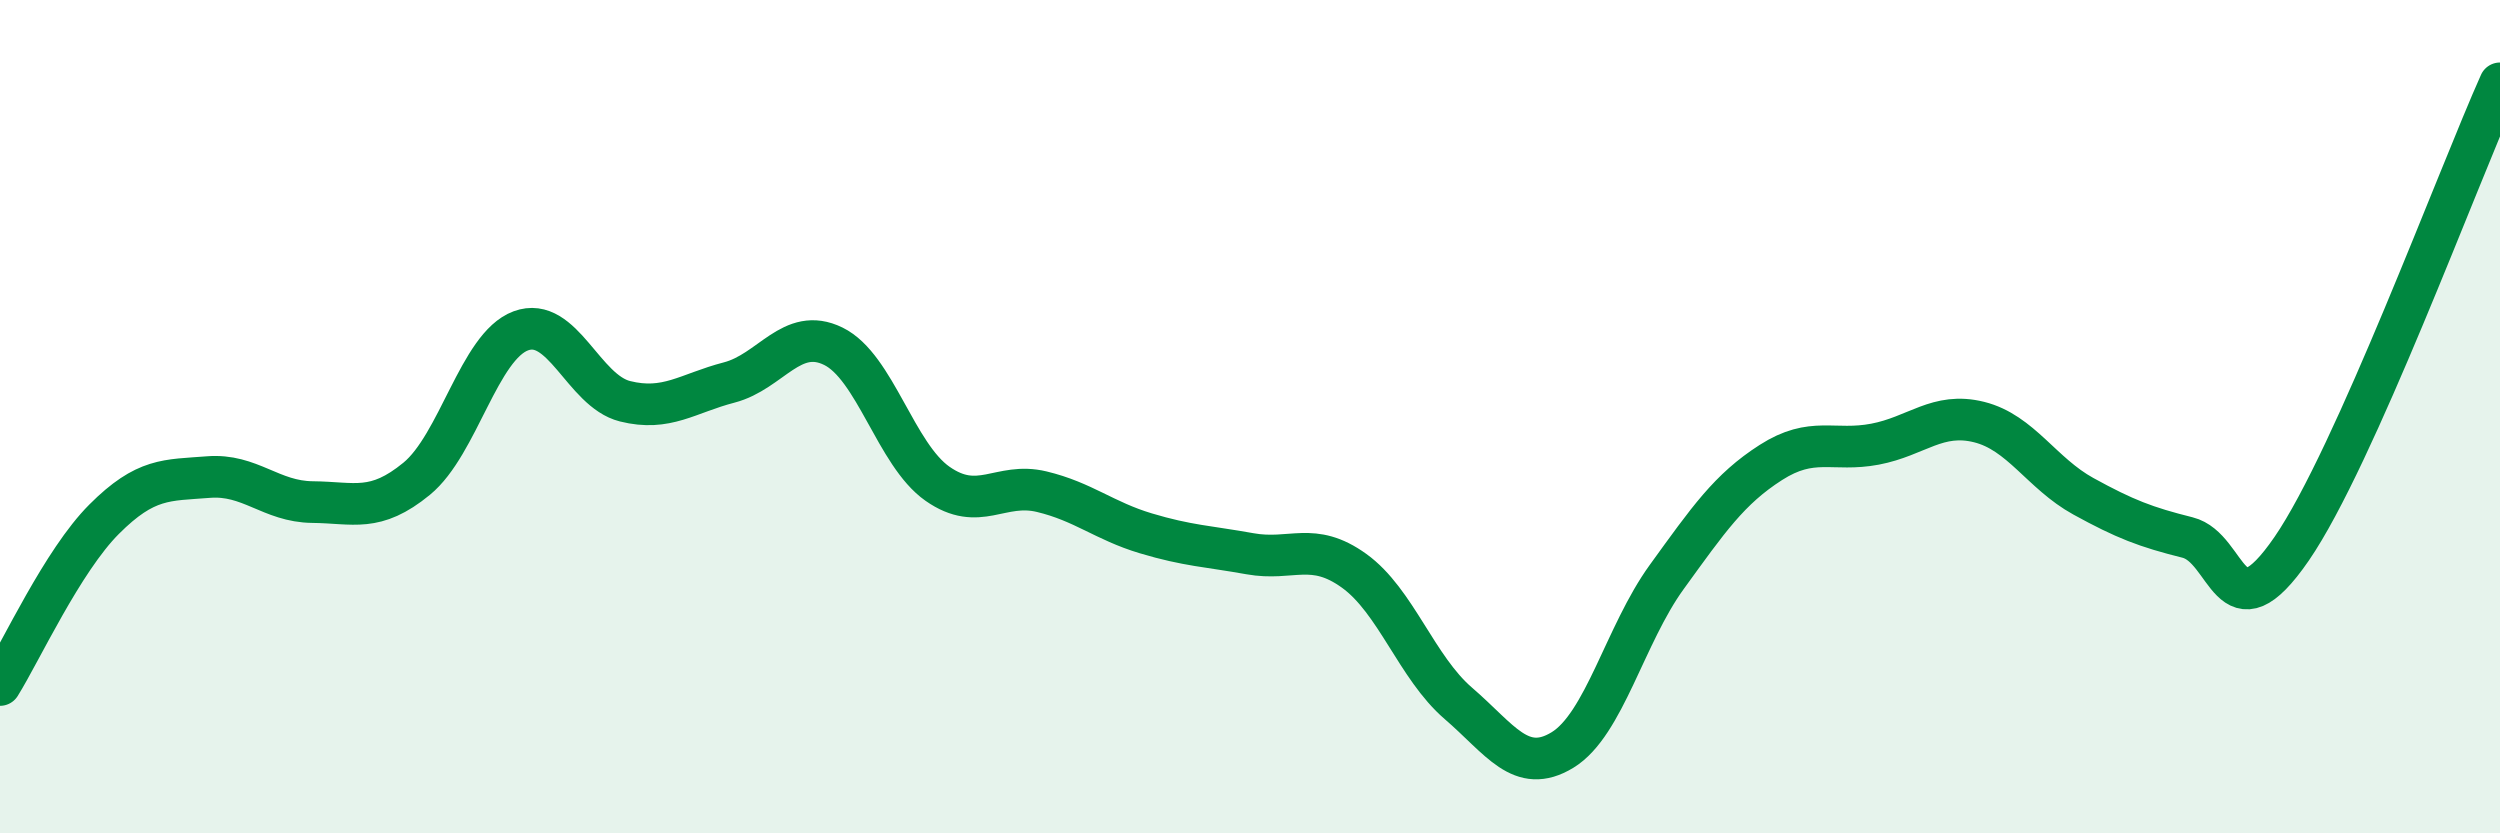
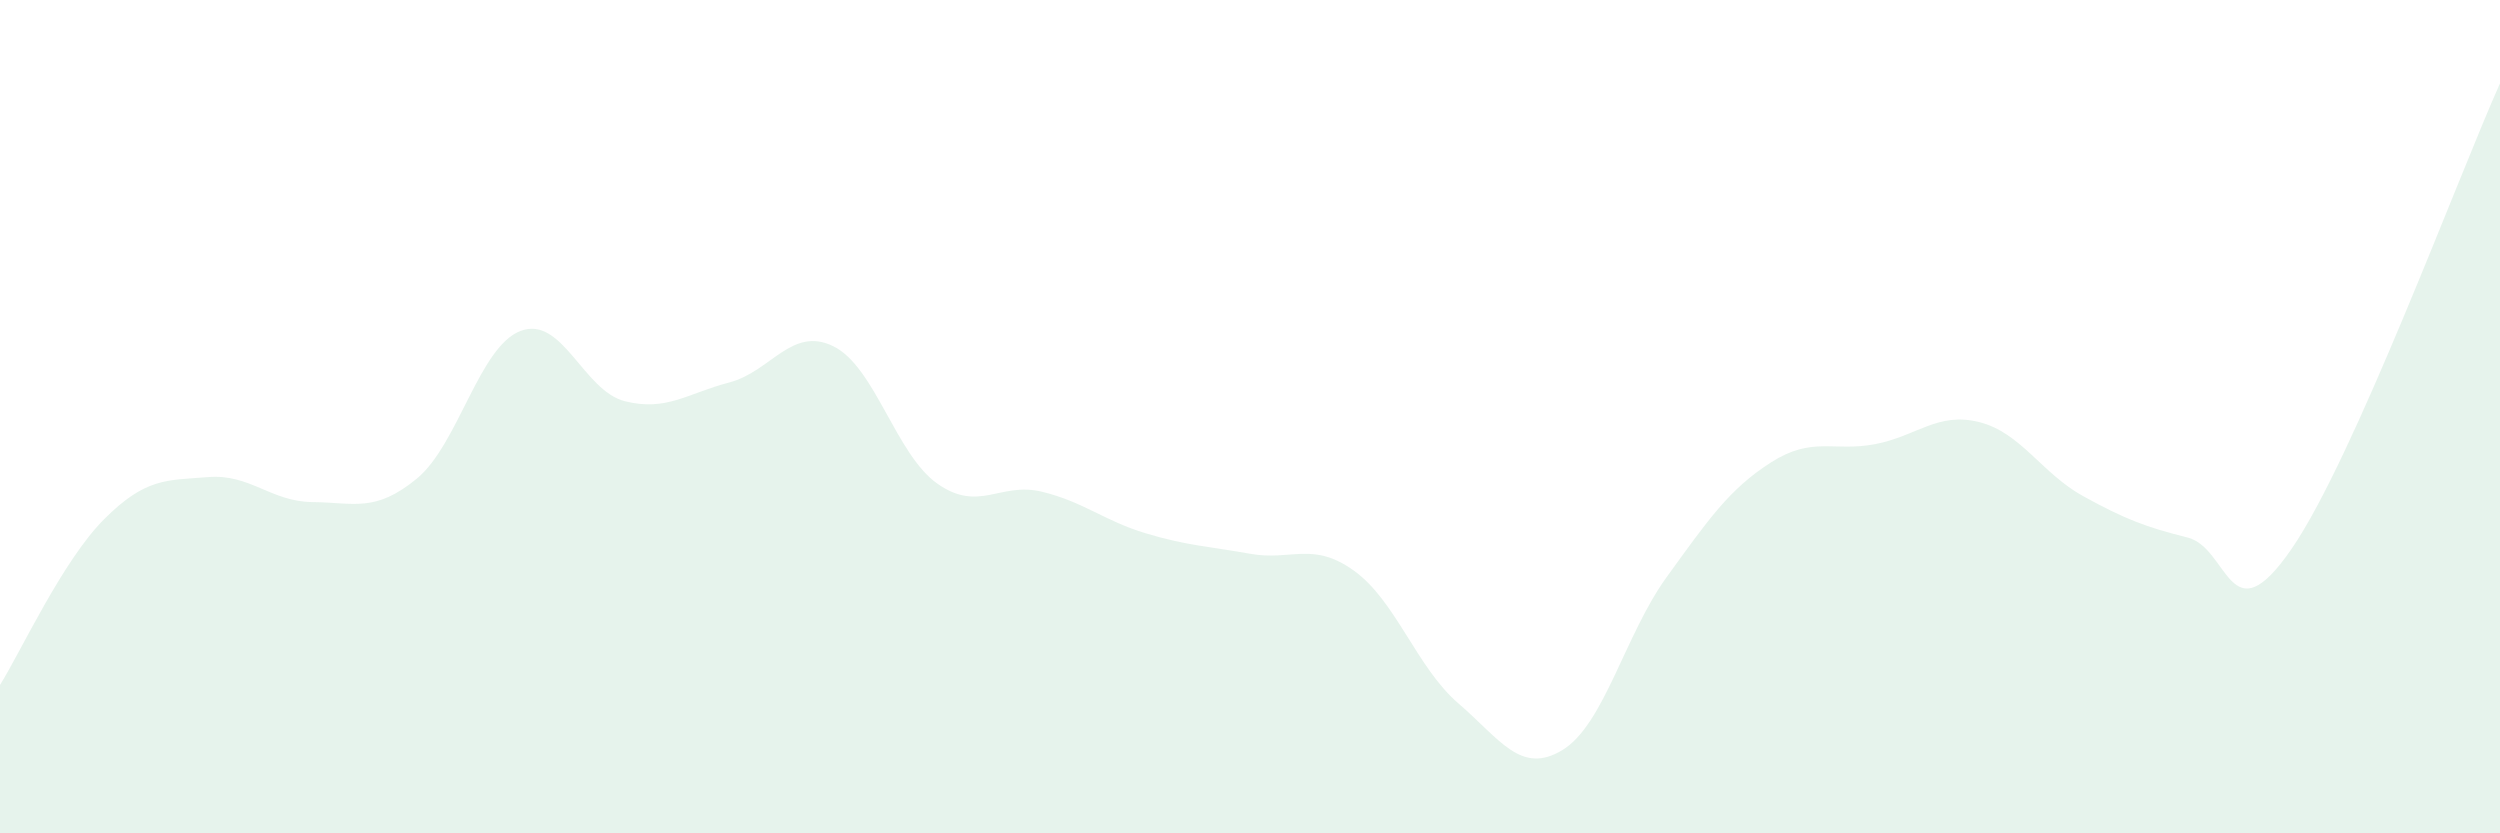
<svg xmlns="http://www.w3.org/2000/svg" width="60" height="20" viewBox="0 0 60 20">
  <path d="M 0,16.44 C 0.5,15.64 1.5,13.46 2.5,12.46 C 3.5,11.46 4,11.53 5,11.45 C 6,11.37 6.5,12.04 7.5,12.05 C 8.5,12.06 9,12.31 10,11.49 C 11,10.67 11.5,8.31 12.5,7.94 C 13.5,7.57 14,9.38 15,9.63 C 16,9.88 16.5,9.44 17.5,9.18 C 18.5,8.92 19,7.82 20,8.31 C 21,8.8 21.5,10.91 22.5,11.61 C 23.5,12.31 24,11.56 25,11.8 C 26,12.04 26.5,12.5 27.5,12.8 C 28.5,13.1 29,13.11 30,13.29 C 31,13.47 31.5,12.98 32.5,13.7 C 33.5,14.42 34,16.02 35,16.88 C 36,17.74 36.5,18.61 37.5,18 C 38.5,17.39 39,15.23 40,13.85 C 41,12.47 41.5,11.74 42.5,11.1 C 43.5,10.46 44,10.85 45,10.66 C 46,10.47 46.5,9.88 47.5,10.13 C 48.5,10.38 49,11.36 50,11.91 C 51,12.46 51.5,12.65 52.5,12.9 C 53.5,13.15 53.5,15.35 55,13.17 C 56.5,10.99 59,4.23 60,2L60 20L0 20Z" fill="#008740" opacity="0.1" stroke-linecap="round" stroke-linejoin="round" />
-   <path d="M 0,16.44 C 0.5,15.64 1.5,13.46 2.5,12.46 C 3.5,11.46 4,11.53 5,11.45 C 6,11.37 6.5,12.04 7.5,12.05 C 8.5,12.06 9,12.31 10,11.49 C 11,10.67 11.5,8.31 12.5,7.94 C 13.5,7.57 14,9.38 15,9.63 C 16,9.88 16.5,9.44 17.5,9.18 C 18.5,8.92 19,7.82 20,8.31 C 21,8.8 21.5,10.91 22.5,11.61 C 23.5,12.31 24,11.56 25,11.8 C 26,12.04 26.5,12.5 27.5,12.8 C 28.5,13.1 29,13.11 30,13.29 C 31,13.47 31.5,12.98 32.5,13.7 C 33.5,14.42 34,16.02 35,16.88 C 36,17.74 36.5,18.61 37.5,18 C 38.5,17.39 39,15.23 40,13.85 C 41,12.47 41.5,11.74 42.5,11.1 C 43.5,10.46 44,10.85 45,10.66 C 46,10.47 46.5,9.88 47.5,10.13 C 48.5,10.38 49,11.36 50,11.91 C 51,12.46 51.5,12.65 52.5,12.9 C 53.5,13.15 53.5,15.35 55,13.17 C 56.5,10.99 59,4.23 60,2" stroke="#008740" stroke-width="1" fill="none" stroke-linecap="round" stroke-linejoin="round" />
</svg>